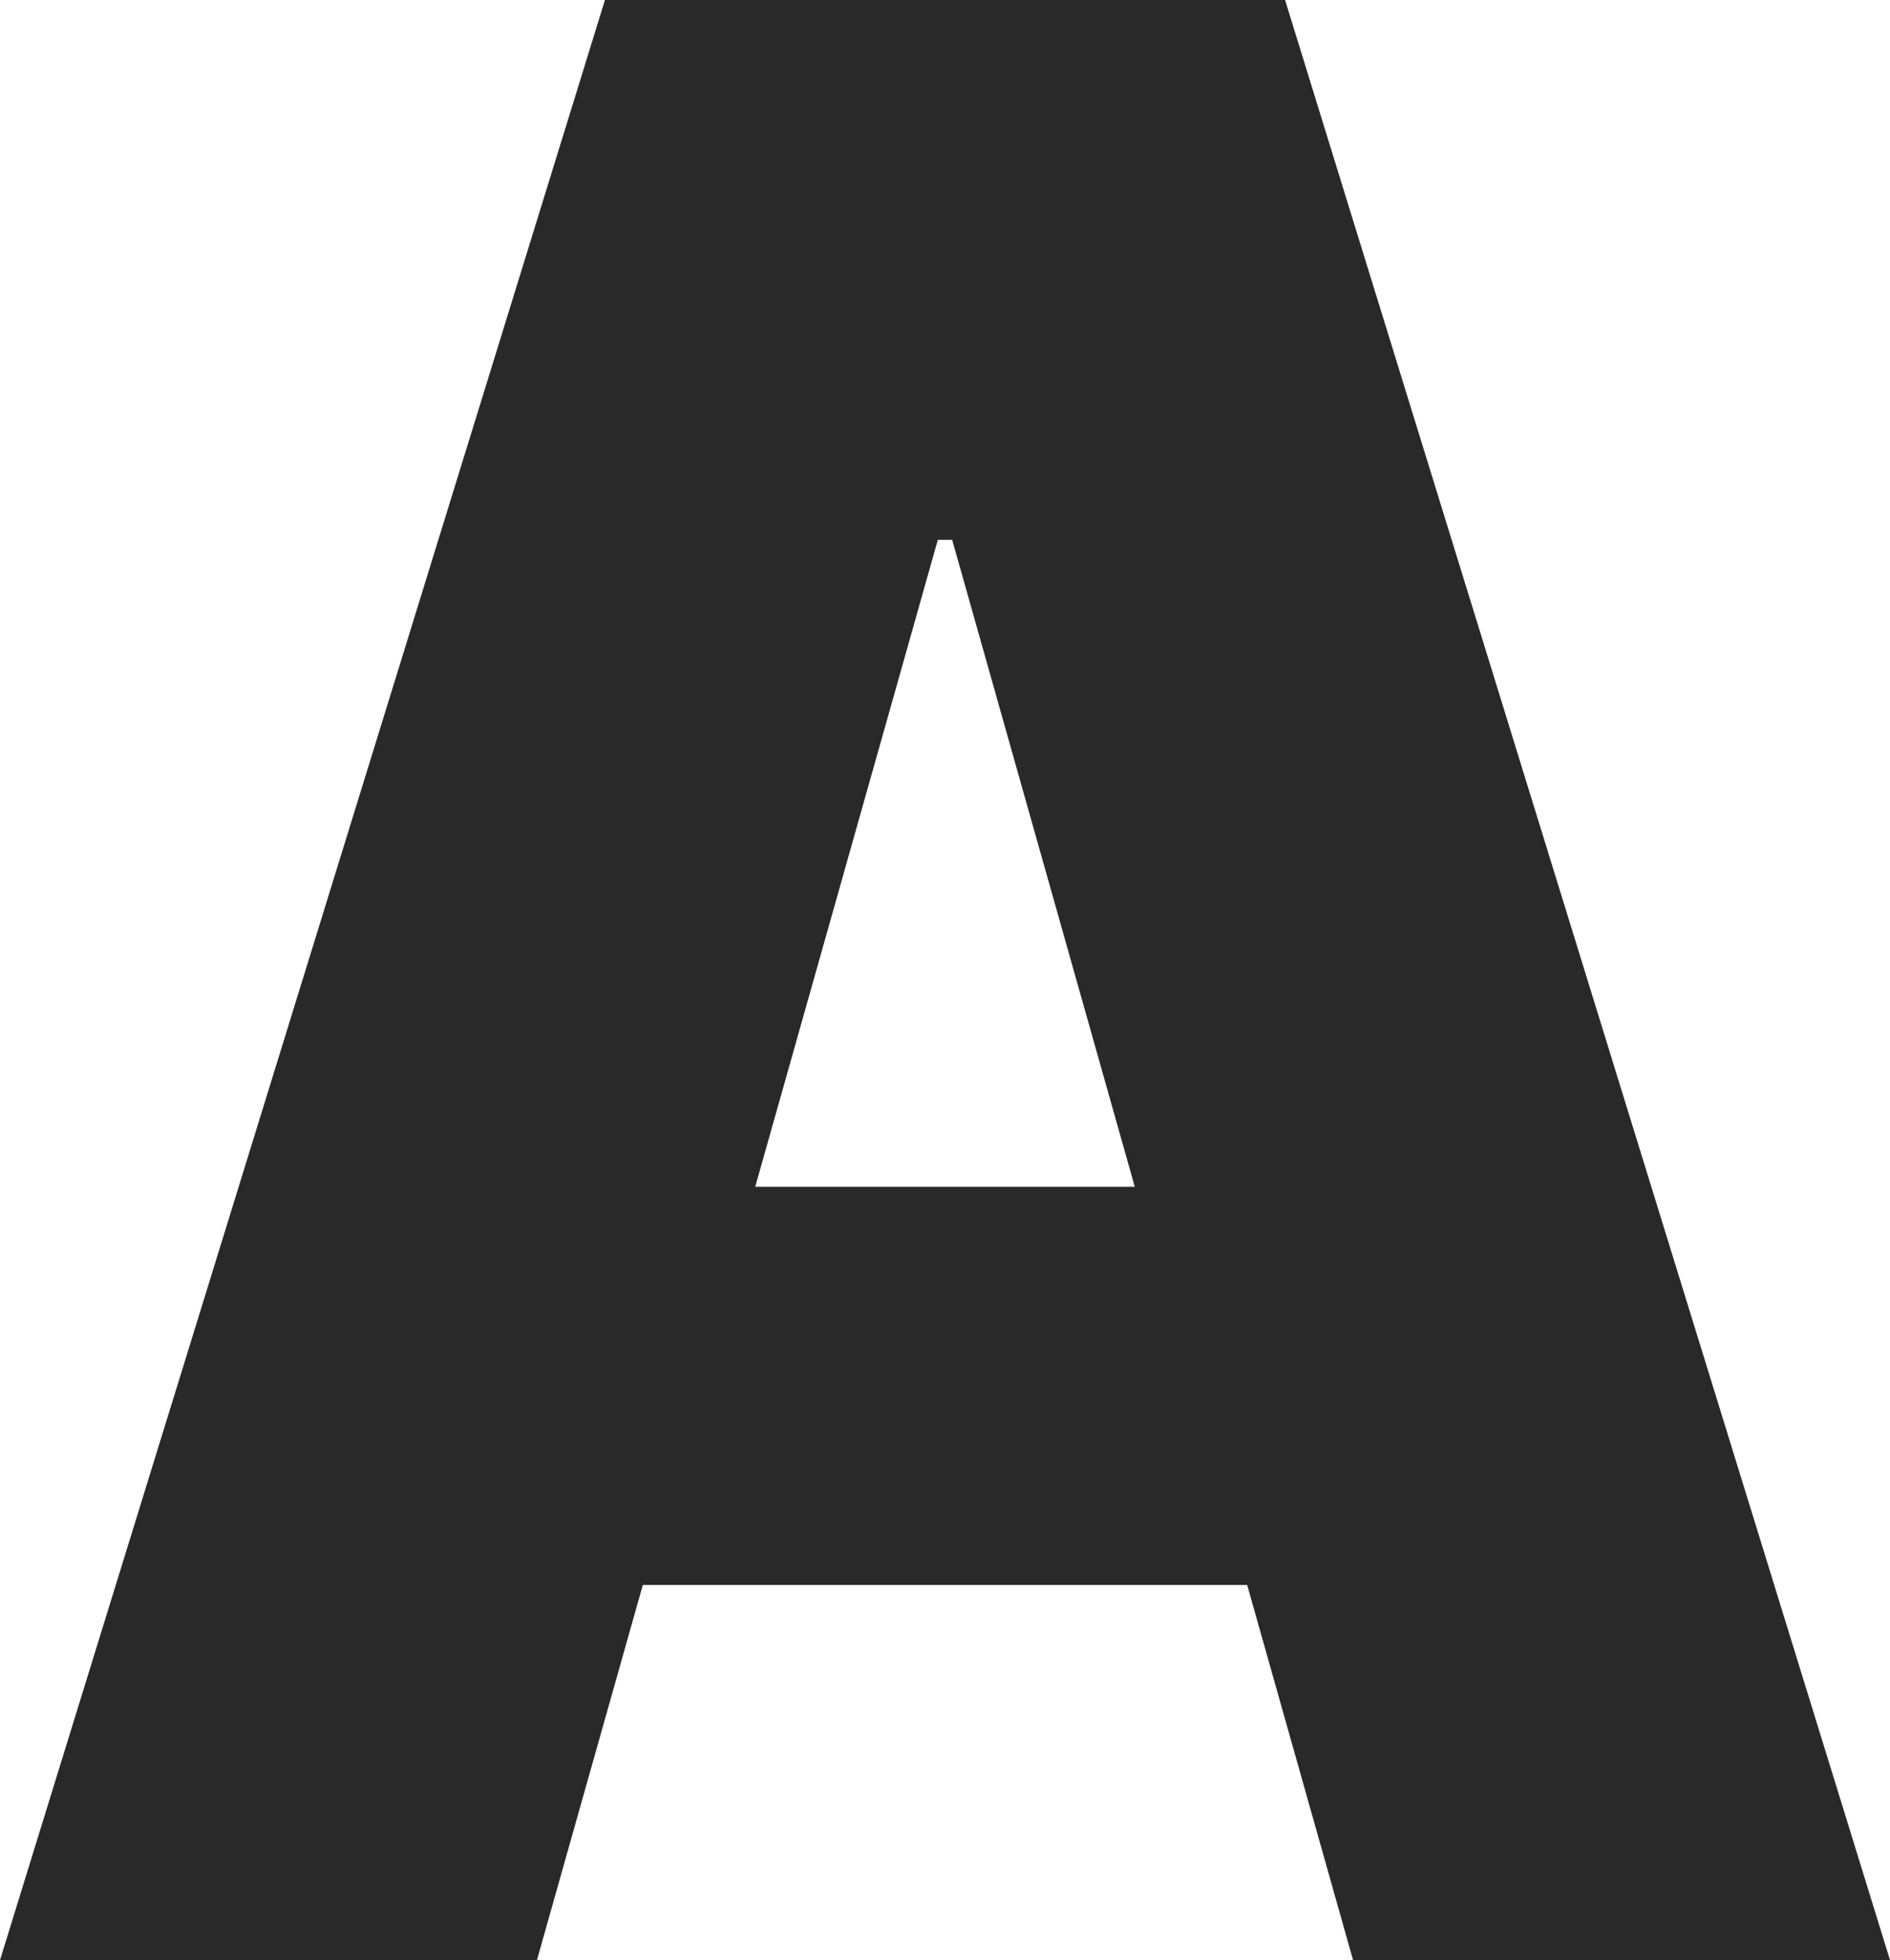
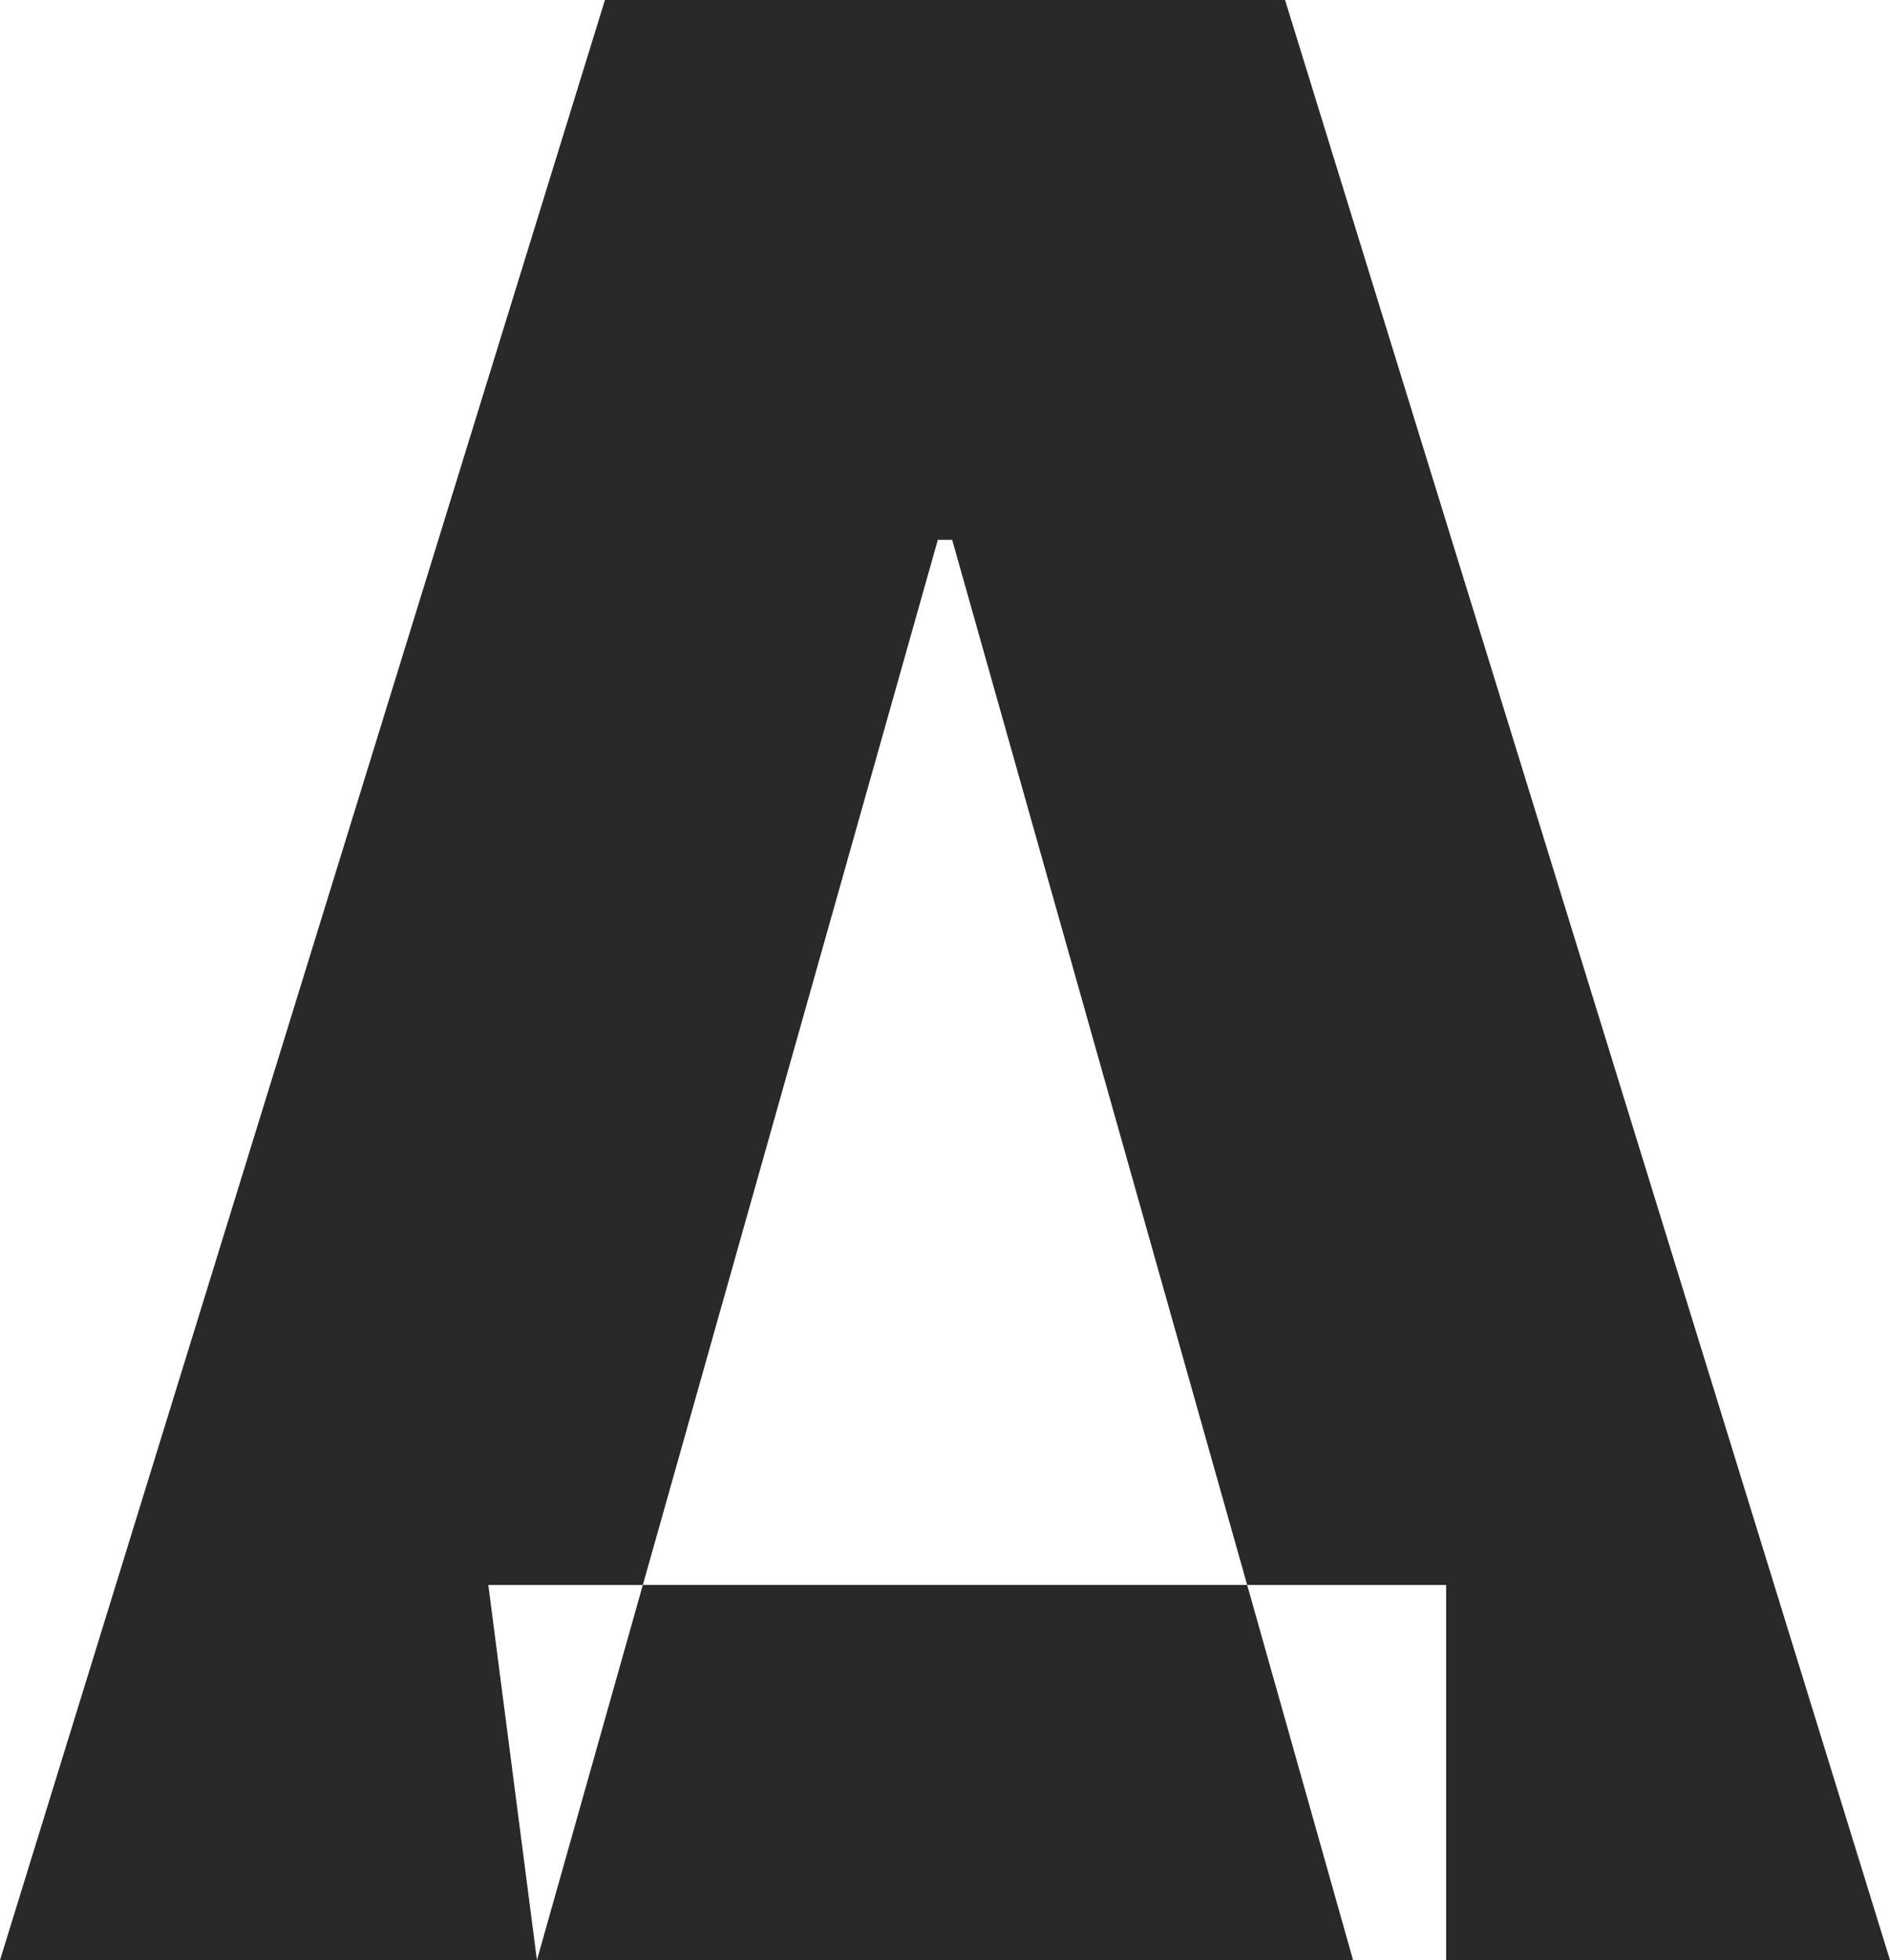
<svg xmlns="http://www.w3.org/2000/svg" width="217" height="225" viewBox="0 0 217 225" fill="none">
-   <path d="M61.648 225H0L69.456 0H147.544L217 225H155.352L109.322 61.963H107.678L61.648 225ZM50.14 136.23H166.038V181.934H50.14V136.23Z" fill="#292929" />
+   <path d="M61.648 225H0L69.456 0H147.544L217 225H155.352L109.322 61.963H107.678L61.648 225ZH166.038V181.934H50.14V136.23Z" fill="#292929" />
</svg>